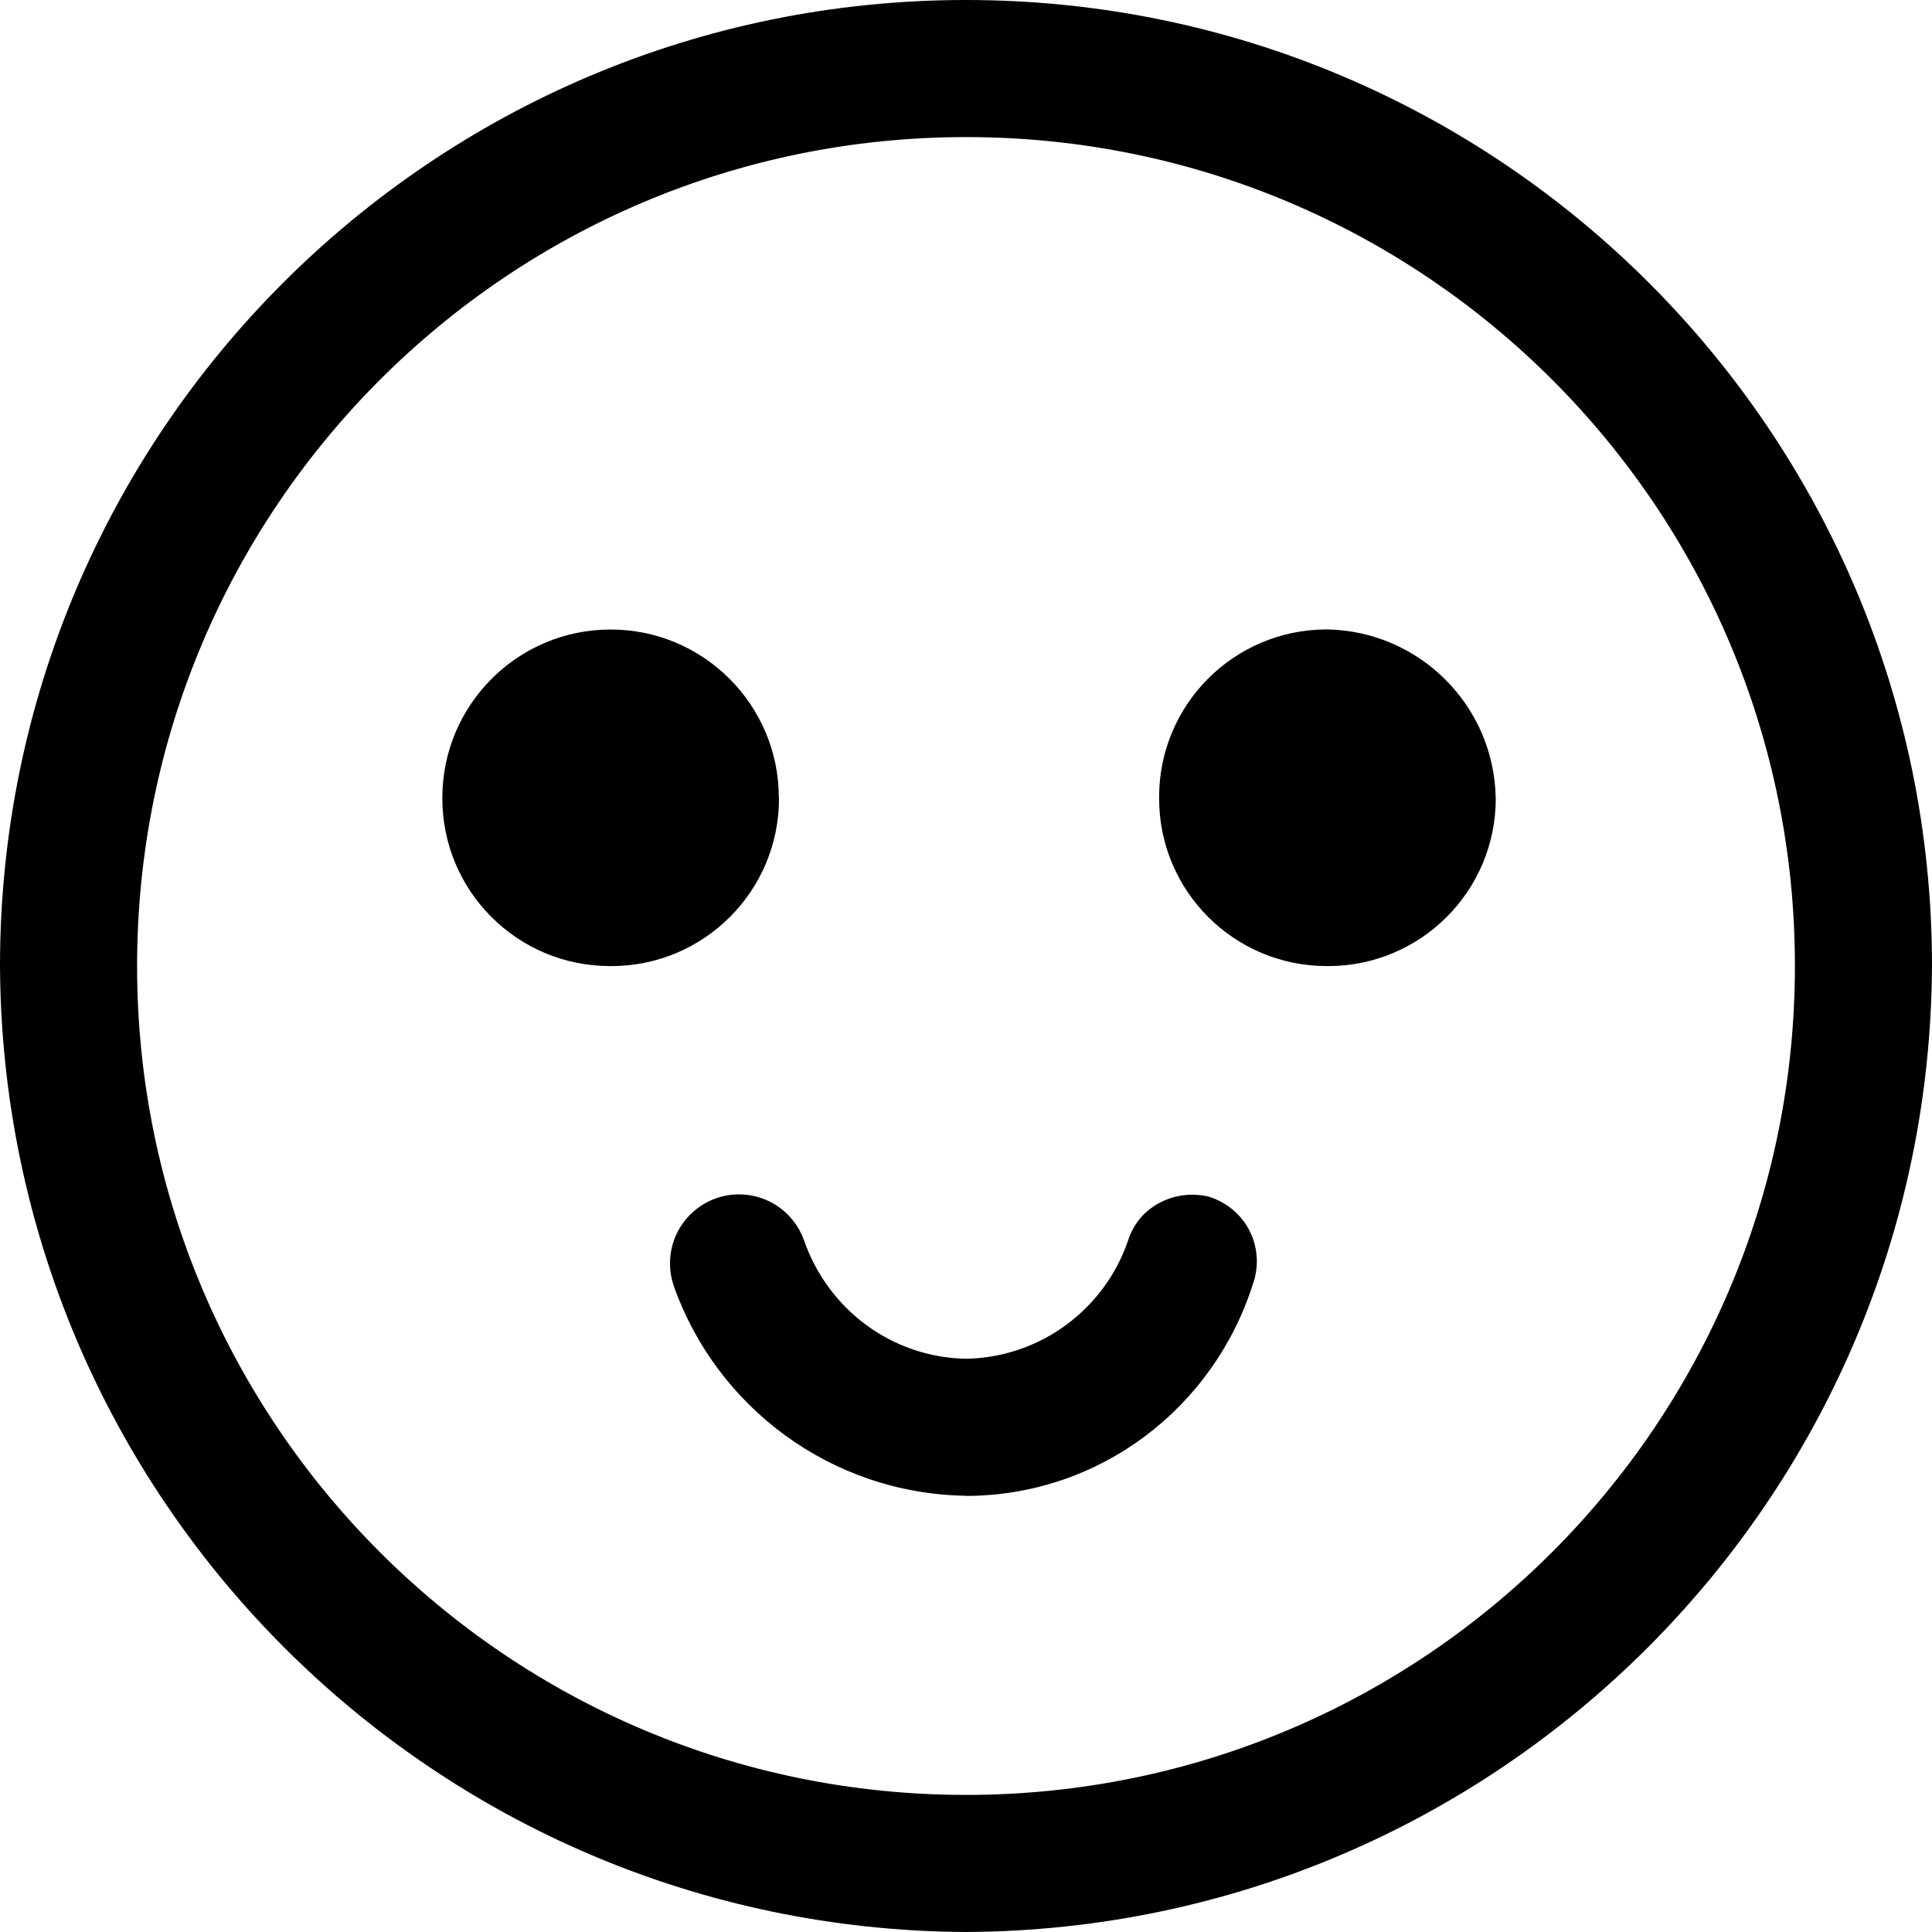
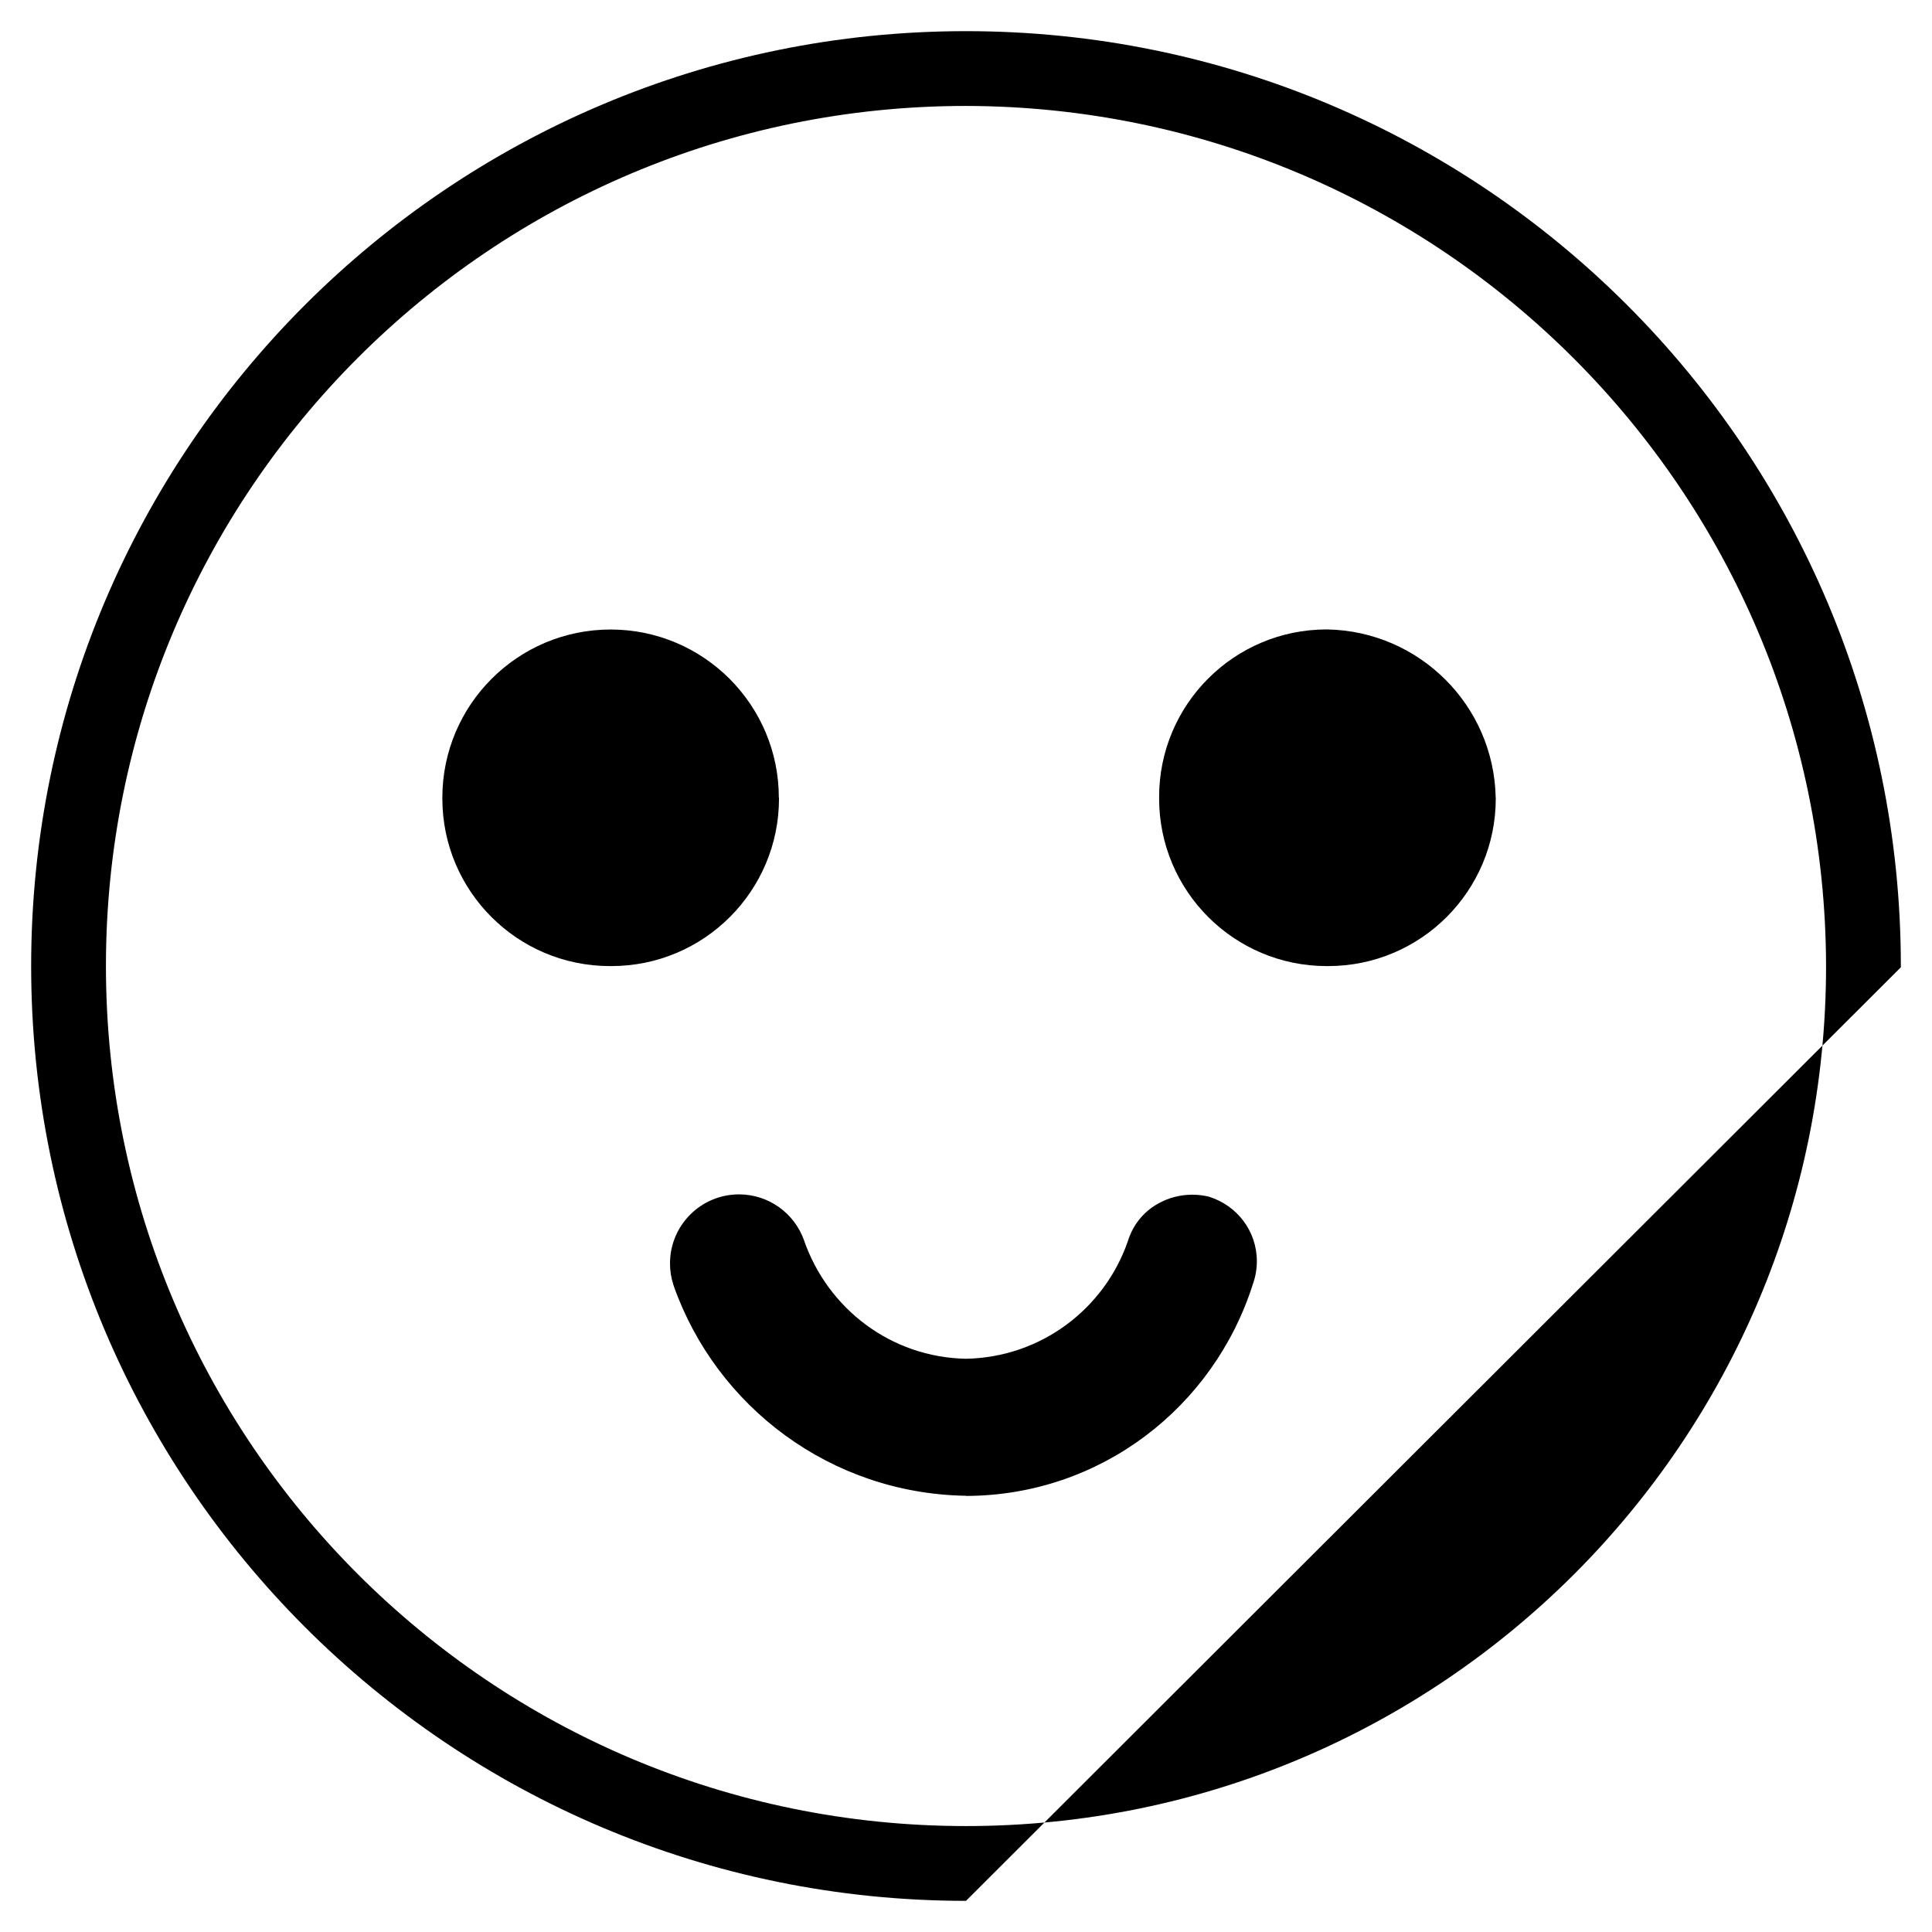
<svg xmlns="http://www.w3.org/2000/svg" viewBox="0 0 24 24" fill="currentColor">
-   <path d="m12 1.316c-5.901 0-10.684 4.783-10.684 10.684s4.783 10.684 10.684 10.684 10.684-4.783 10.684-10.684c-.012-5.896-4.788-10.672-10.683-10.684h-.001zm0 22.297c-6.414 0-11.613-5.199-11.613-11.613s5.199-11.613 11.613-11.613 11.613 5.199 11.613 11.613v.015c0 6.405-5.192 11.597-11.597 11.597-.005 0-.011 0-.016 0h.001z" />
-   <path d="m12 24c-6.614-.034-11.966-5.386-12-11.997v-.003c0-6.627 5.373-12 12-12s12 5.373 12 12c-.034 6.614-5.386 11.966-11.997 12zm0-23.226c-6.2 0-11.226 5.026-11.226 11.226s5.026 11.226 11.226 11.226 11.226-5.026 11.226-11.226c-.004-6.198-5.028-11.221-11.225-11.226zm0 22.297c-6.114 0-11.071-4.957-11.071-11.071s4.957-11.071 11.071-11.071c6.114 0 11.071 4.957 11.071 11.071s-4.957 11.071-11.071 11.071zm0-21.368c-5.687 0-10.297 4.61-10.297 10.297s4.61 10.297 10.297 10.297 10.297-4.61 10.297-10.297c0-.001 0-.003 0-.005 0-5.684-4.608-10.292-10.292-10.292-.002 0-.003 0-.005 0z" />
+   <path d="m12 1.316c-5.901 0-10.684 4.783-10.684 10.684s4.783 10.684 10.684 10.684 10.684-4.783 10.684-10.684c-.012-5.896-4.788-10.672-10.683-10.684h-.001zm0 22.297c-6.414 0-11.613-5.199-11.613-11.613s5.199-11.613 11.613-11.613 11.613 5.199 11.613 11.613v.015h.001z" />
  <path d="m9.677 9.91v.009c0 1.15-.932 2.082-2.082 2.082-.003 0-.006 0-.009 0-.003 0-.006 0-.009 0-1.15 0-2.082-.932-2.082-2.082 0-.003 0-.006 0-.009 0-1.154.936-2.09 2.09-2.09s2.09.936 2.09 2.09z" />
  <path d="m18.581 9.91v.009c0 1.15-.932 2.082-2.082 2.082-.003 0-.006 0-.009 0-.003 0-.006 0-.009 0-1.15 0-2.082-.932-2.082-2.082 0-.003 0-.006 0-.009 0-.003 0-.006 0-.009 0-1.15.932-2.082 2.082-2.082h.009c1.145.023 2.067.945 2.09 2.088v.002z" />
  <path d="m12 18.194c-.004 0-.009 0-.013 0-1.496 0-2.767-.961-3.231-2.299l-.007-.024c-.01-.035-.016-.075-.016-.116 0-.244.198-.441.441-.441.202 0 .373.136.425.322l.001.003c.357 1 1.296 1.703 2.4 1.703s2.043-.703 2.394-1.686l.006-.018c.052-.189.223-.325.425-.325.042 0 .082.006.12.016l-.003-.001c.189.052.325.223.325.425 0 .042-.006.082-.017.12l.001-.003c-.471 1.362-1.743 2.323-3.238 2.323-.005 0-.009 0-.014 0h.001z" />
  <path d="m12 18.581c-1.679-.026-3.099-1.105-3.63-2.605l-.008-.027c-.025-.076-.039-.164-.039-.255 0-.473.384-.857.857-.857.371 0 .686.235.806.565l.002.006c.295.85 1.081 1.453 2.011 1.471h.002c.932-.018 1.718-.621 2.008-1.456l.005-.015c.065-.203.203-.366.383-.462l.004-.002c.119-.065.26-.103.411-.103.074 0 .146.009.215.027l-.006-.001c.345.108.592.425.592.8 0 .102-.018.199-.051.29l.002-.006c-.487 1.534-1.896 2.627-3.561 2.632h-.001zm0-.775h.007c1.331 0 2.46-.868 2.851-2.069l.006-.021v-.077h-.077c-.397 1.179-1.493 2.013-2.783 2.013-.001 0-.003 0-.004 0-.007 0-.015 0-.024 0-1.285 0-2.375-.835-2.758-1.992l-.006-.021s-.077-.077-.077 0c0 0-.077.077 0 .077.397 1.222 1.526 2.09 2.857 2.09z" />
</svg>